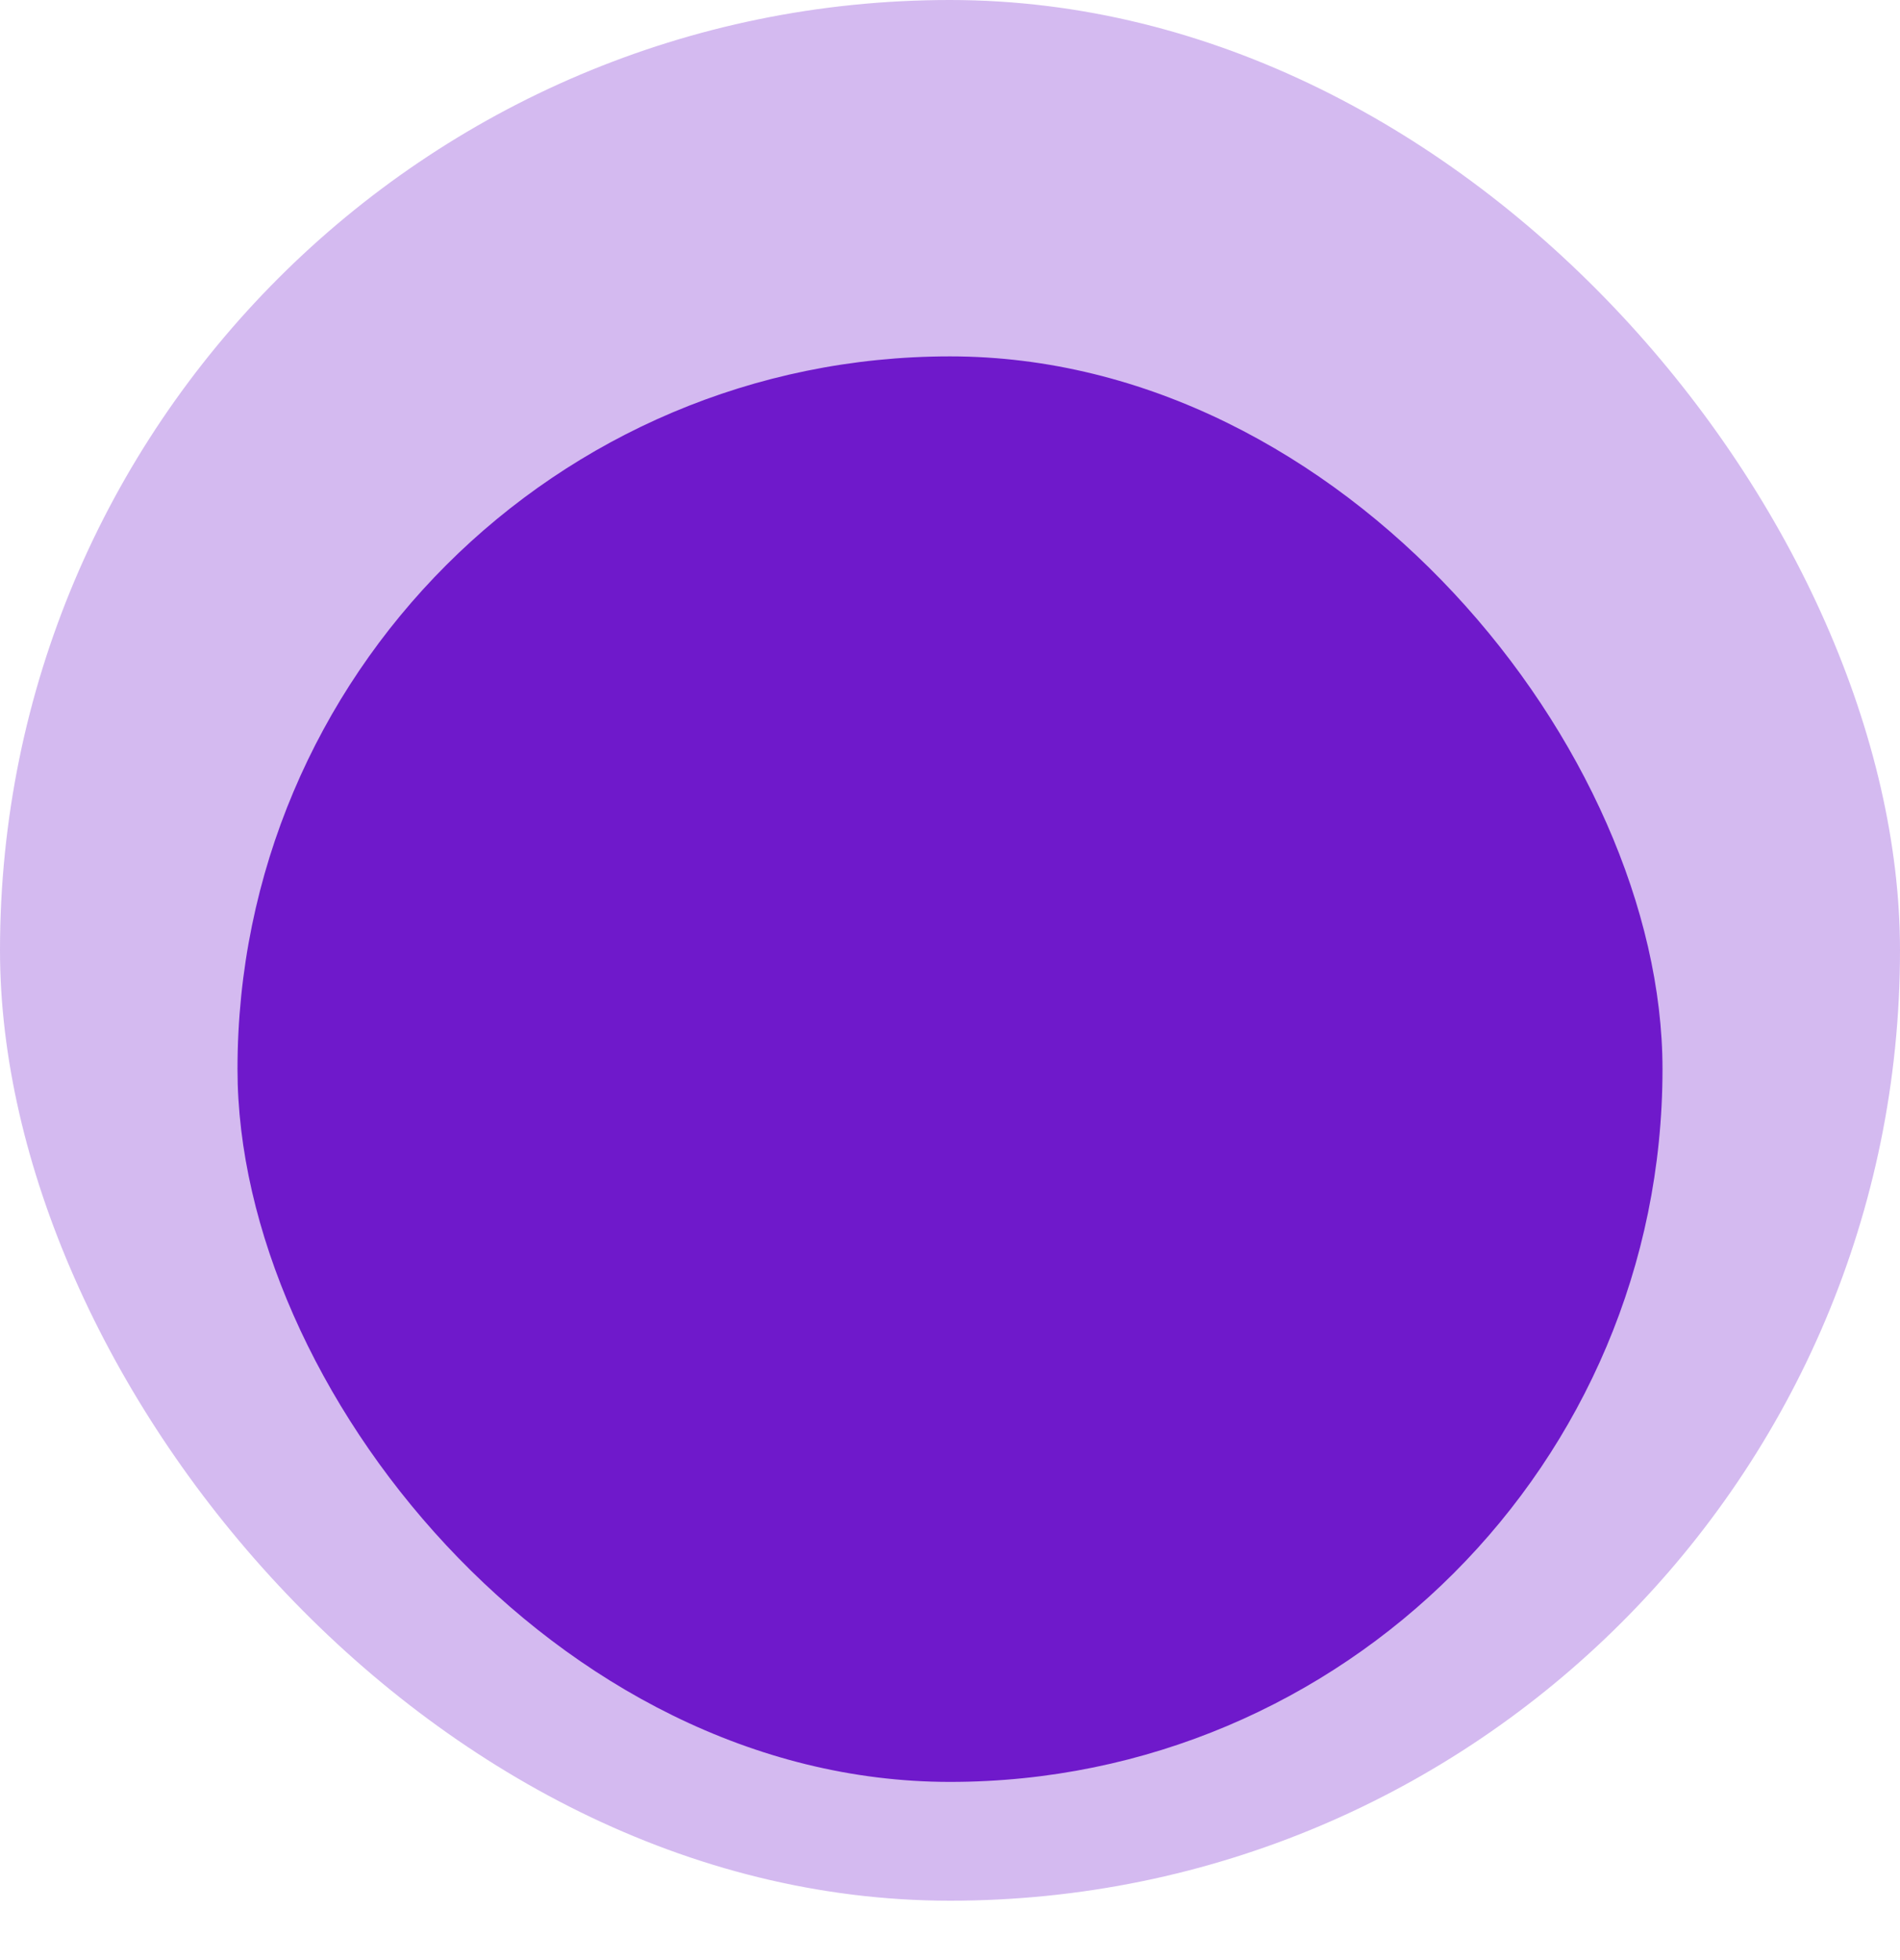
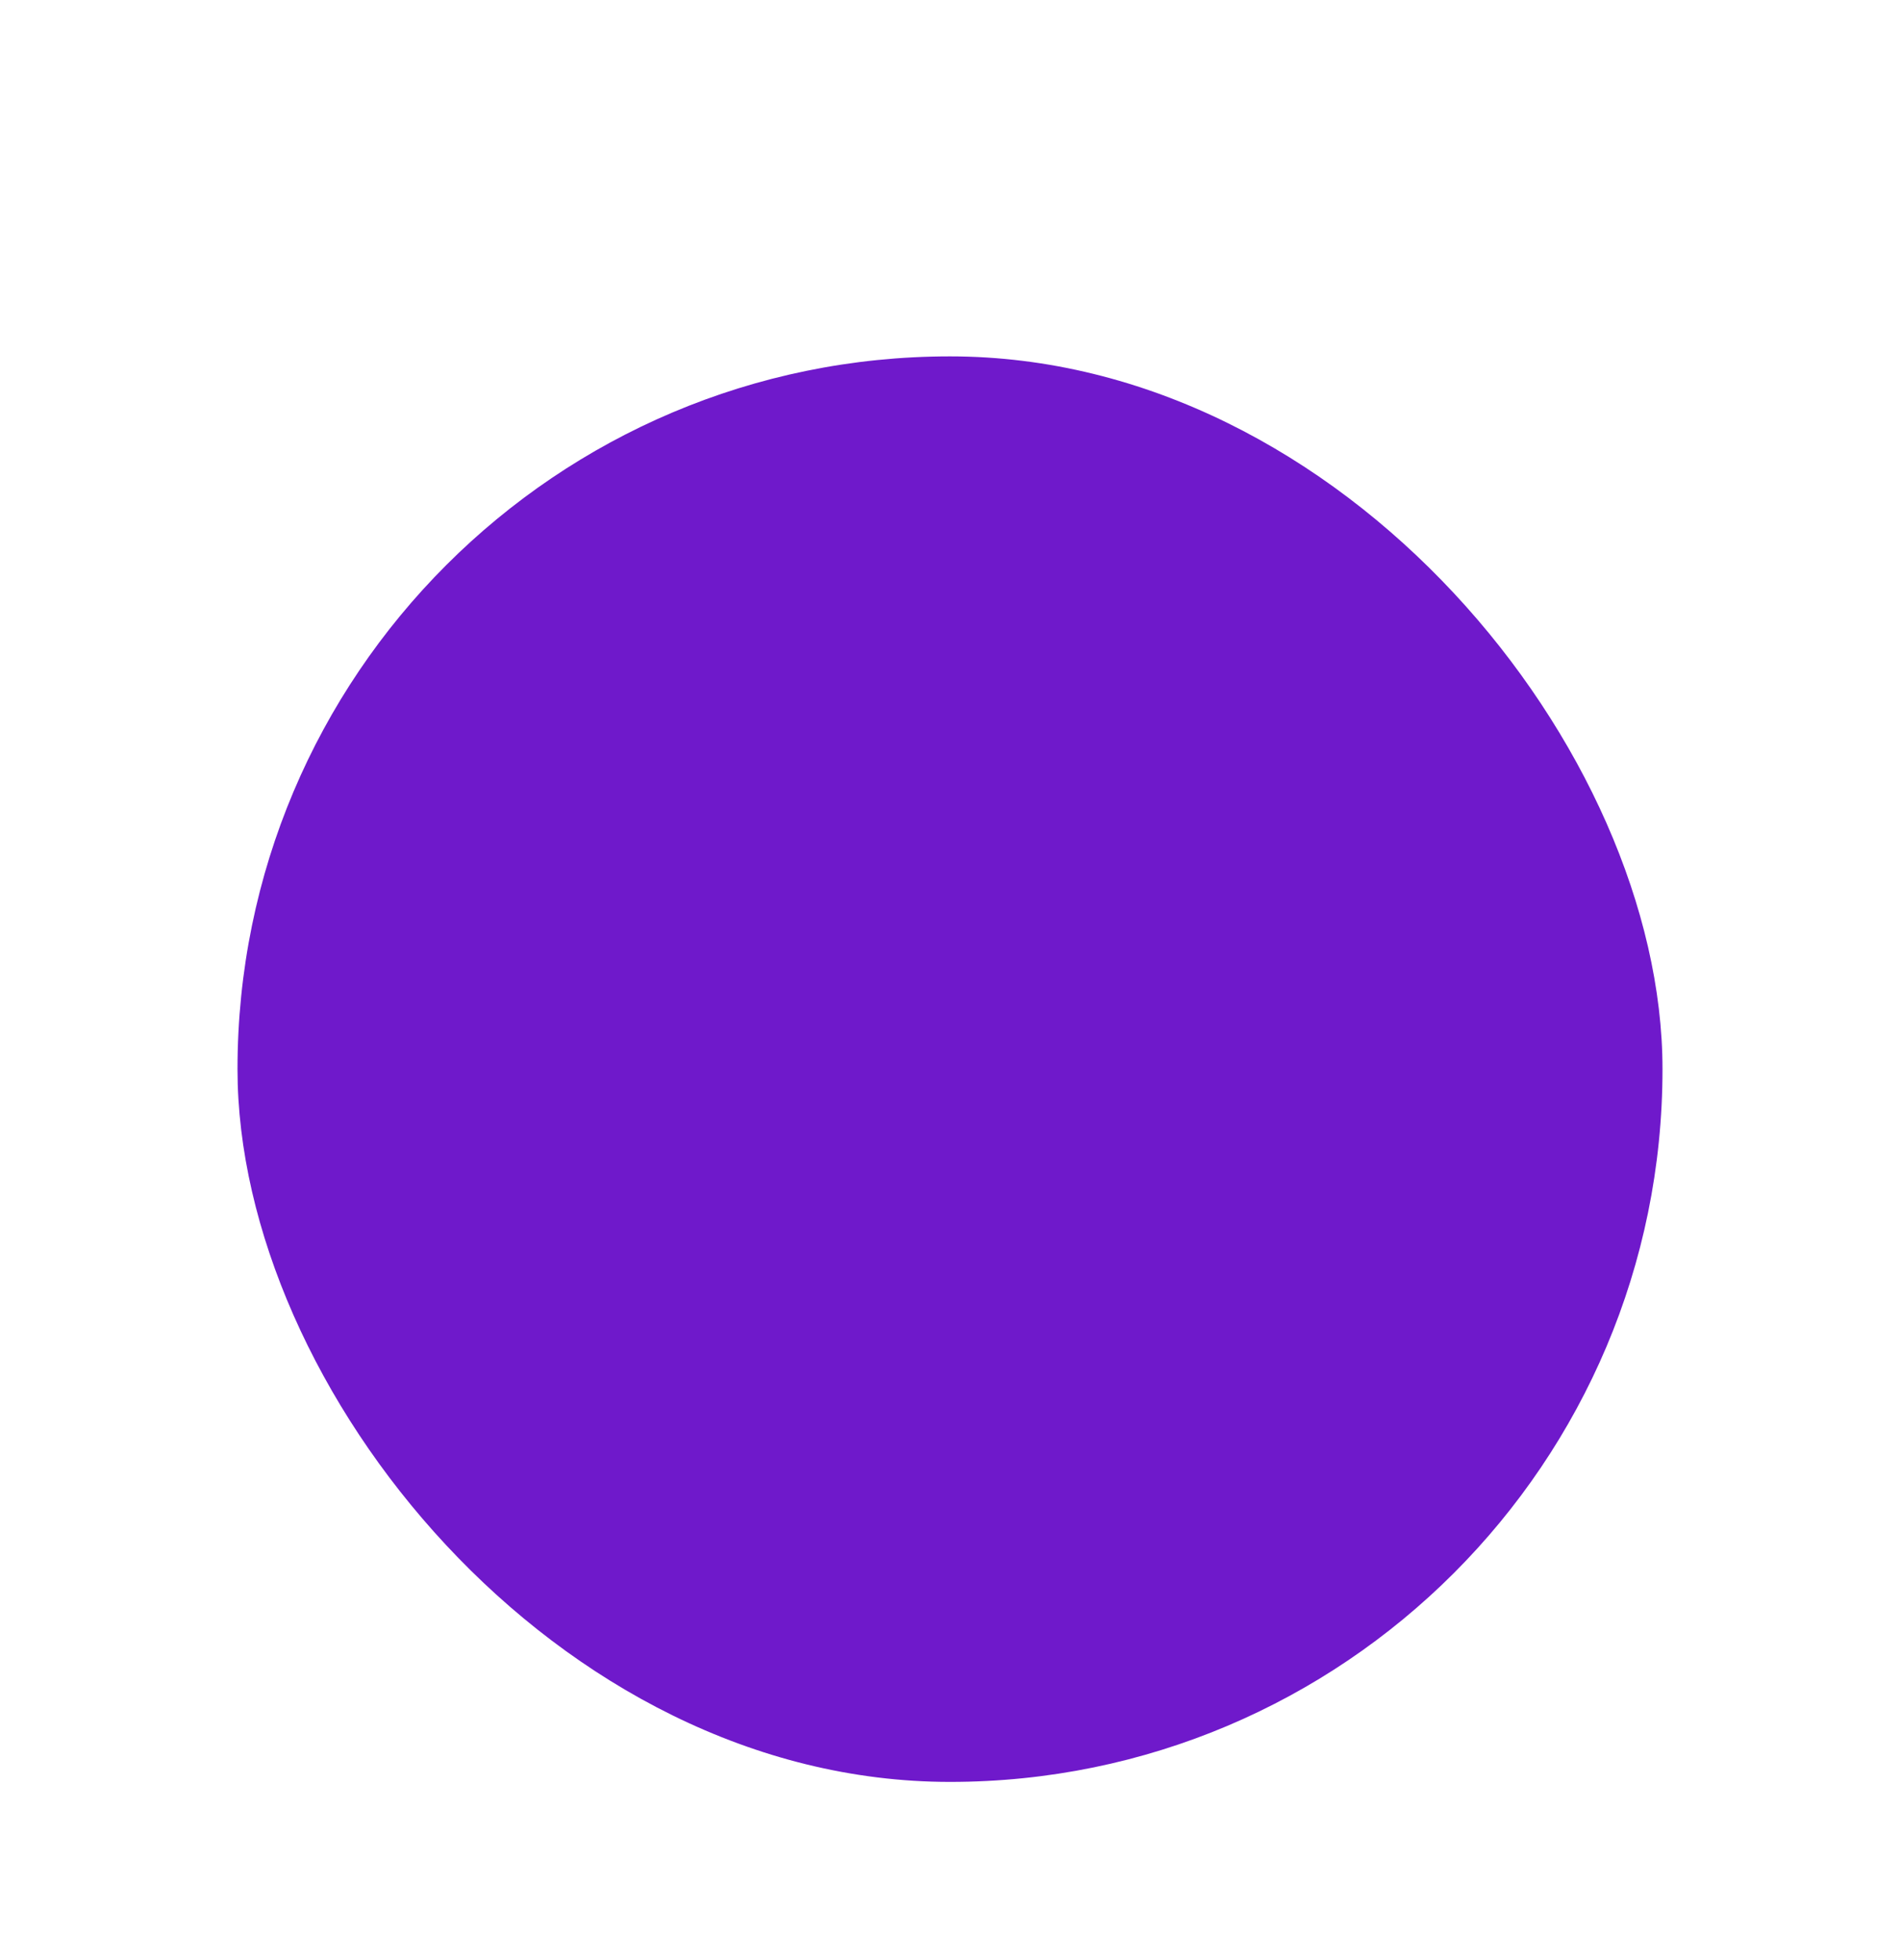
<svg xmlns="http://www.w3.org/2000/svg" width="80" height="82.5" viewBox="0 0 80 82.5">
  <defs>
    <filter id="color" x="2.5" y="7.5" width="75" height="75" filterUnits="userSpaceOnUse">
      <feOffset dy="5" input="SourceAlpha" />
      <feGaussianBlur stdDeviation="2.5" result="blur" />
      <feFlood flood-opacity="0.161" />
      <feComposite operator="in" in2="blur" />
      <feComposite in="SourceGraphic" />
    </filter>
  </defs>
  <g id="play_bahia_fm" transform="translate(38 326)">
-     <rect id="color-2" data-name="color" width="80" height="80" rx="40" transform="translate(-38 -326)" fill="#6f19cb" opacity="0.3" />
    <g transform="matrix(1, 0, 0, 1, -38, -326)" filter="url(#color)">
      <rect id="color-3" data-name="color" width="60" height="60" rx="30" transform="translate(10 10)" fill="#6f19cb" />
    </g>
  </g>
</svg>